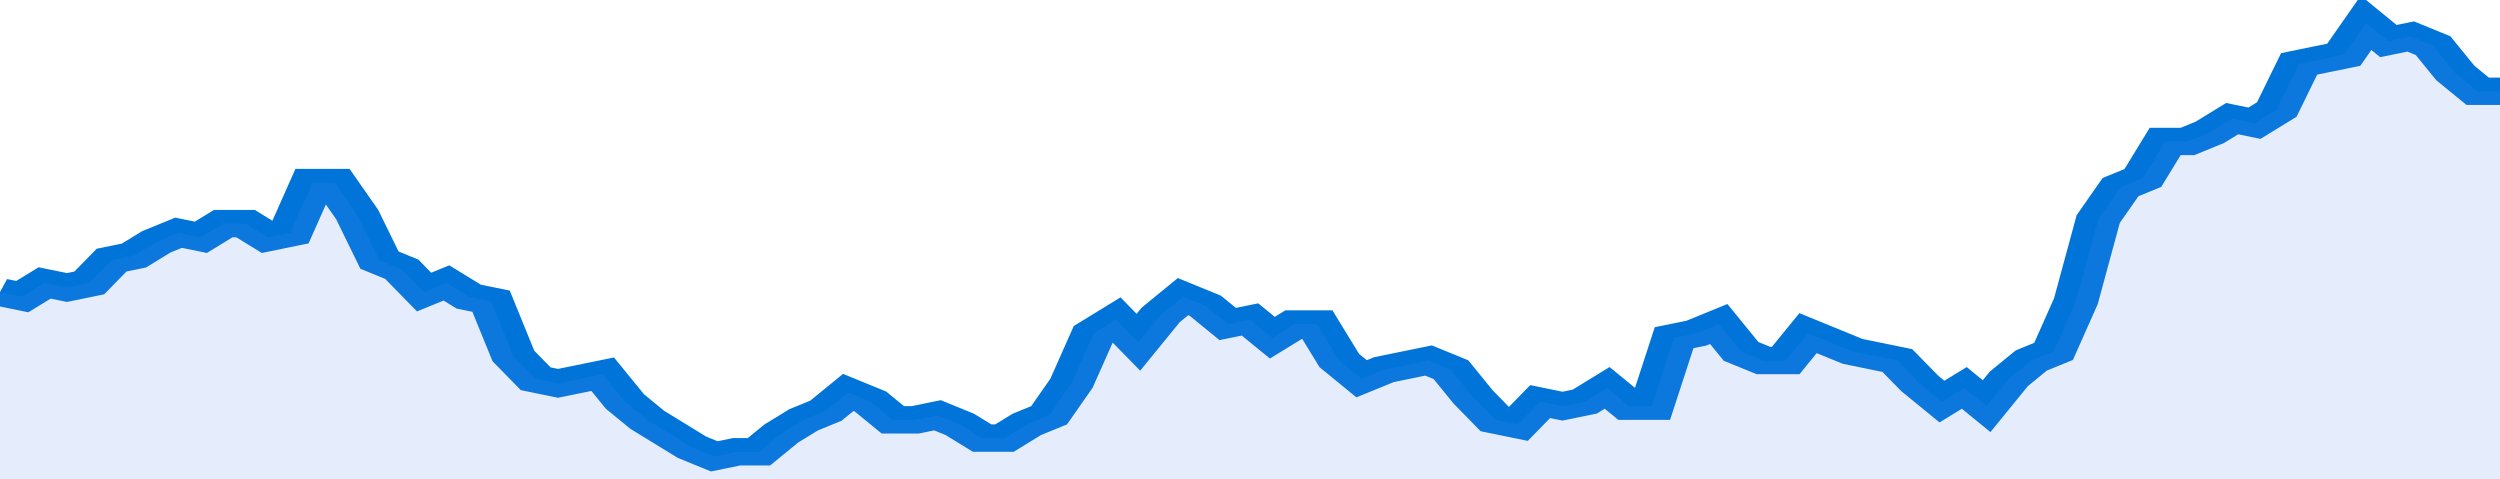
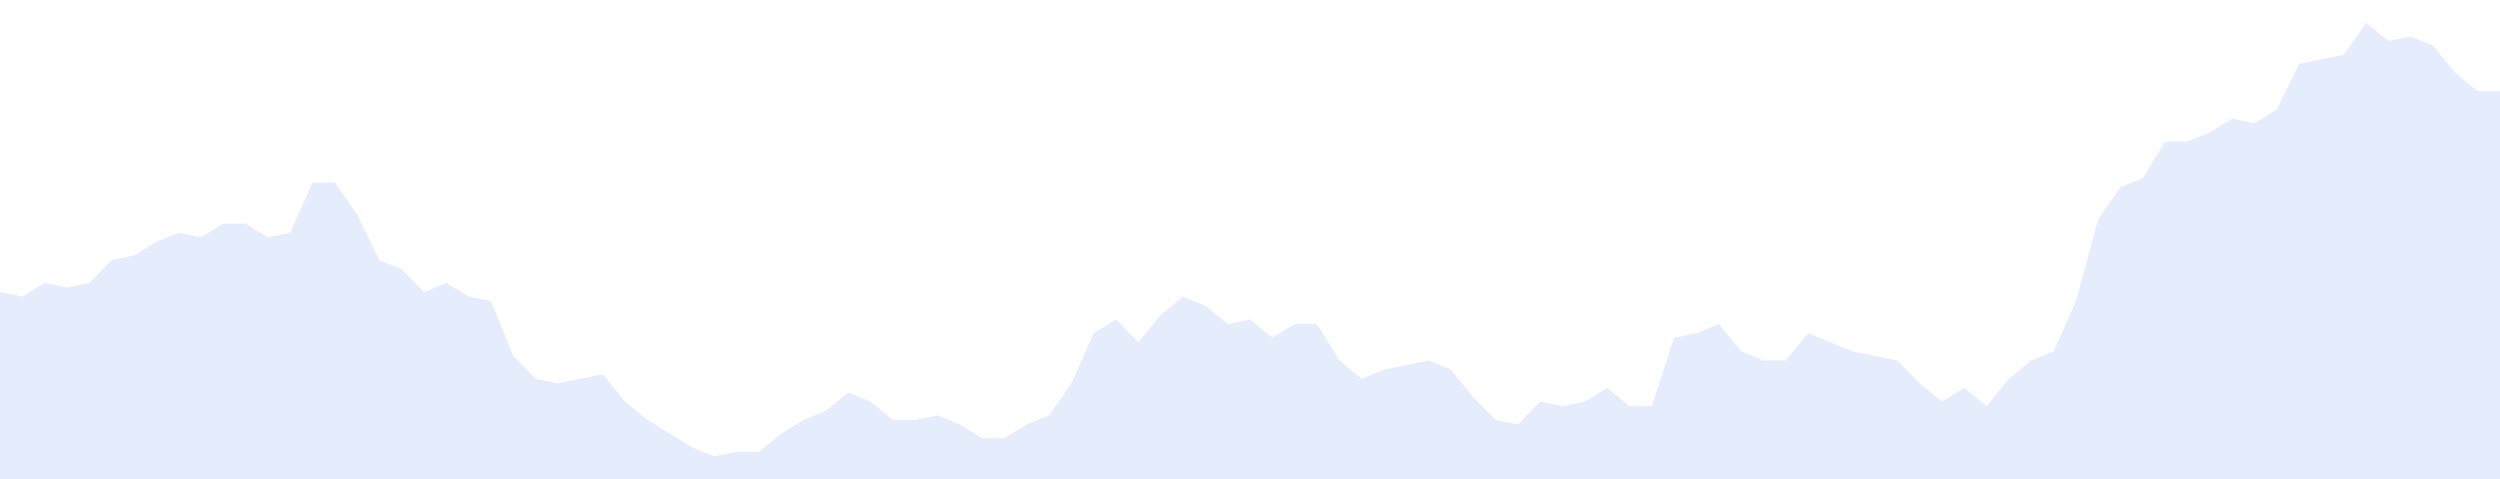
<svg xmlns="http://www.w3.org/2000/svg" viewBox="0 0 336 105" width="120" height="23" preserveAspectRatio="none">
-   <polyline fill="none" stroke="#0074d9" stroke-width="6" points="0, 64 3, 65 6, 62 9, 63 12, 62 15, 57 18, 56 21, 53 24, 51 27, 52 30, 49 33, 49 36, 52 39, 51 42, 40 45, 40 48, 47 51, 57 54, 59 57, 64 60, 62 63, 65 66, 66 69, 78 72, 83 75, 84 78, 83 81, 82 84, 88 87, 92 90, 95 93, 98 96, 100 99, 99 102, 99 105, 95 108, 92 111, 90 114, 86 117, 88 120, 92 123, 92 126, 91 129, 93 132, 96 135, 96 138, 93 141, 91 144, 84 147, 73 150, 70 153, 75 156, 69 159, 65 162, 67 165, 71 168, 70 171, 74 174, 71 177, 71 180, 79 183, 83 186, 81 189, 80 192, 79 195, 81 198, 87 201, 92 204, 93 207, 88 210, 89 213, 88 216, 85 219, 89 222, 89 225, 74 228, 73 231, 71 234, 77 237, 79 240, 79 243, 73 246, 75 249, 77 252, 78 255, 79 258, 84 261, 88 264, 85 267, 89 270, 83 273, 79 276, 77 279, 66 282, 48 285, 41 288, 39 291, 31 294, 31 297, 29 300, 26 303, 27 306, 24 309, 14 312, 13 315, 12 318, 5 321, 9 324, 8 327, 10 330, 16 333, 20 336, 20 336, 20 "> </polyline>
  <polygon fill="#5085ec" opacity="0.15" points="0, 105 0, 64 3, 65 6, 62 9, 63 12, 62 15, 57 18, 56 21, 53 24, 51 27, 52 30, 49 33, 49 36, 52 39, 51 42, 40 45, 40 48, 47 51, 57 54, 59 57, 64 60, 62 63, 65 66, 66 69, 78 72, 83 75, 84 78, 83 81, 82 84, 88 87, 92 90, 95 93, 98 96, 100 99, 99 102, 99 105, 95 108, 92 111, 90 114, 86 117, 88 120, 92 123, 92 126, 91 129, 93 132, 96 135, 96 138, 93 141, 91 144, 84 147, 73 150, 70 153, 75 156, 69 159, 65 162, 67 165, 71 168, 70 171, 74 174, 71 177, 71 180, 79 183, 83 186, 81 189, 80 192, 79 195, 81 198, 87 201, 92 204, 93 207, 88 210, 89 213, 88 216, 85 219, 89 222, 89 225, 74 228, 73 231, 71 234, 77 237, 79 240, 79 243, 73 246, 75 249, 77 252, 78 255, 79 258, 84 261, 88 264, 85 267, 89 270, 83 273, 79 276, 77 279, 66 282, 48 285, 41 288, 39 291, 31 294, 31 297, 29 300, 26 303, 27 306, 24 309, 14 312, 13 315, 12 318, 5 321, 9 324, 8 327, 10 330, 16 333, 20 336, 20 336, 105 " />
</svg>